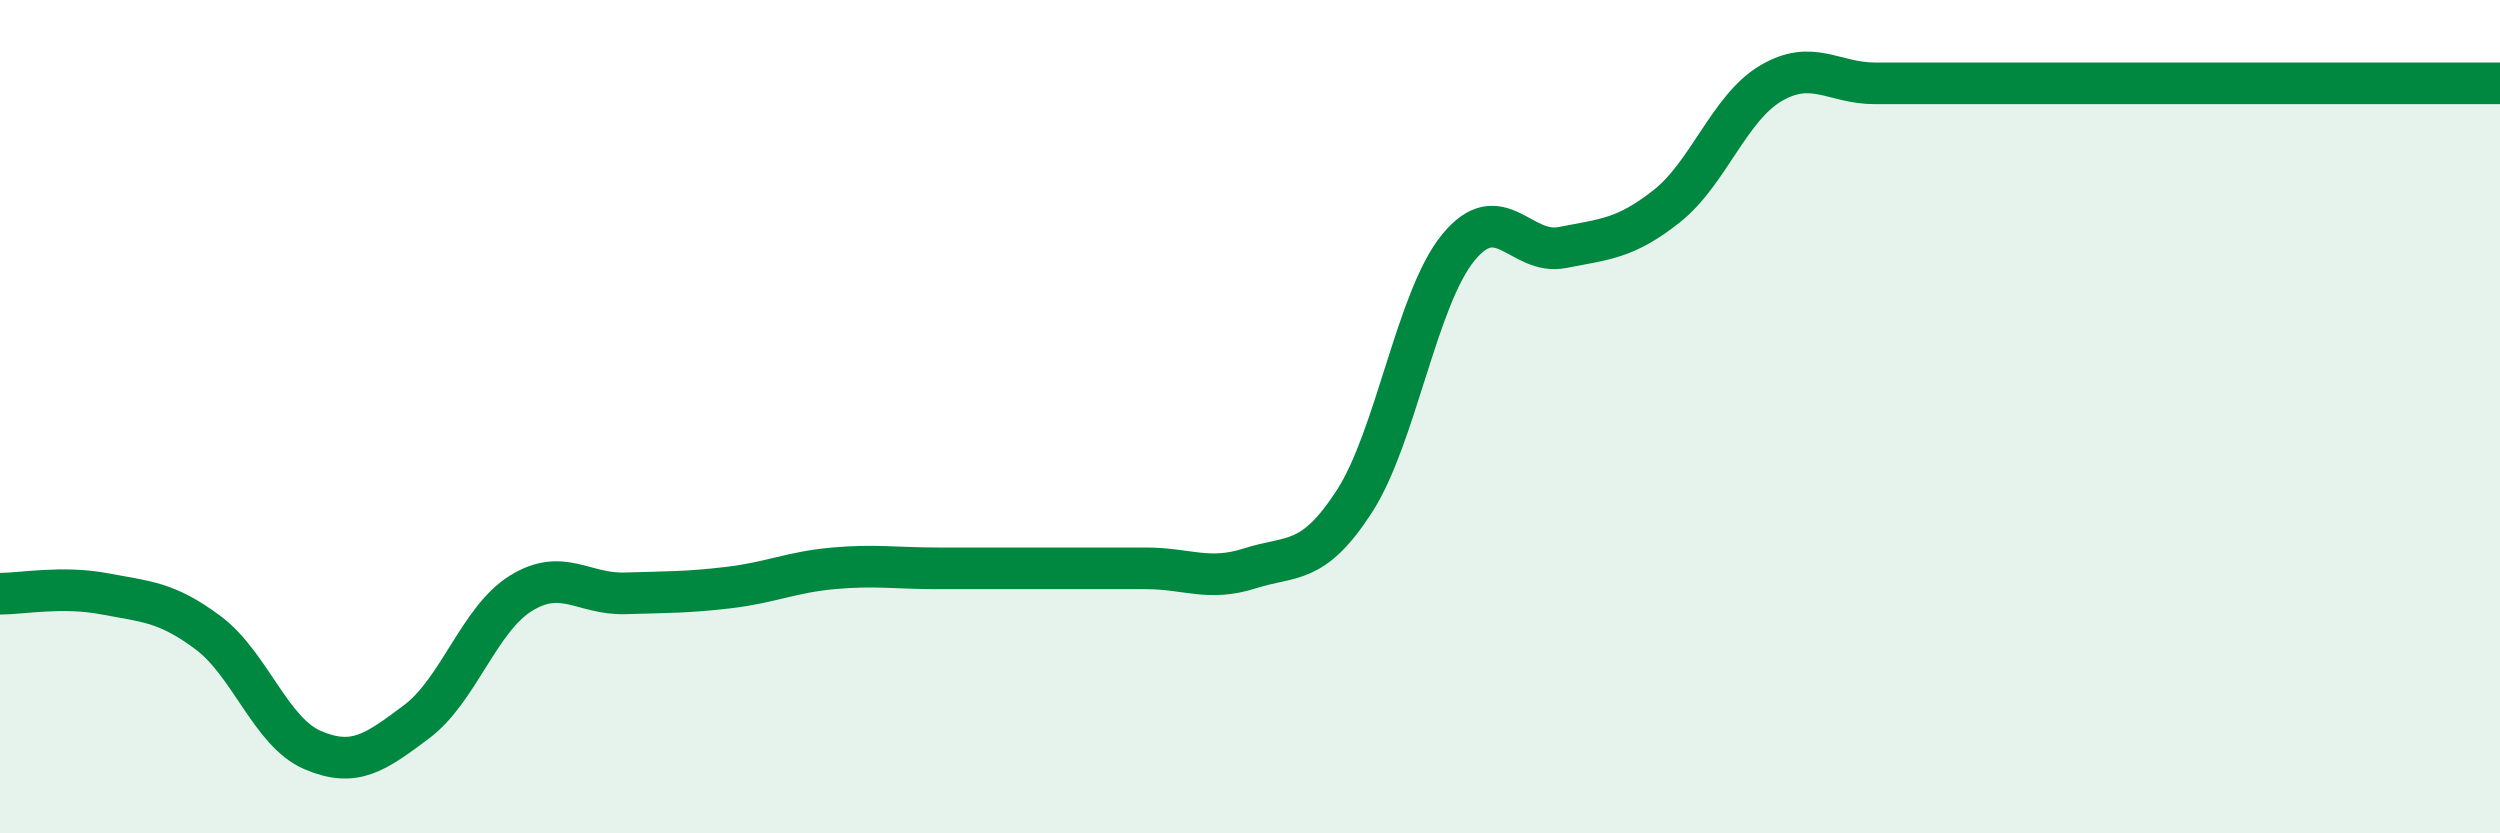
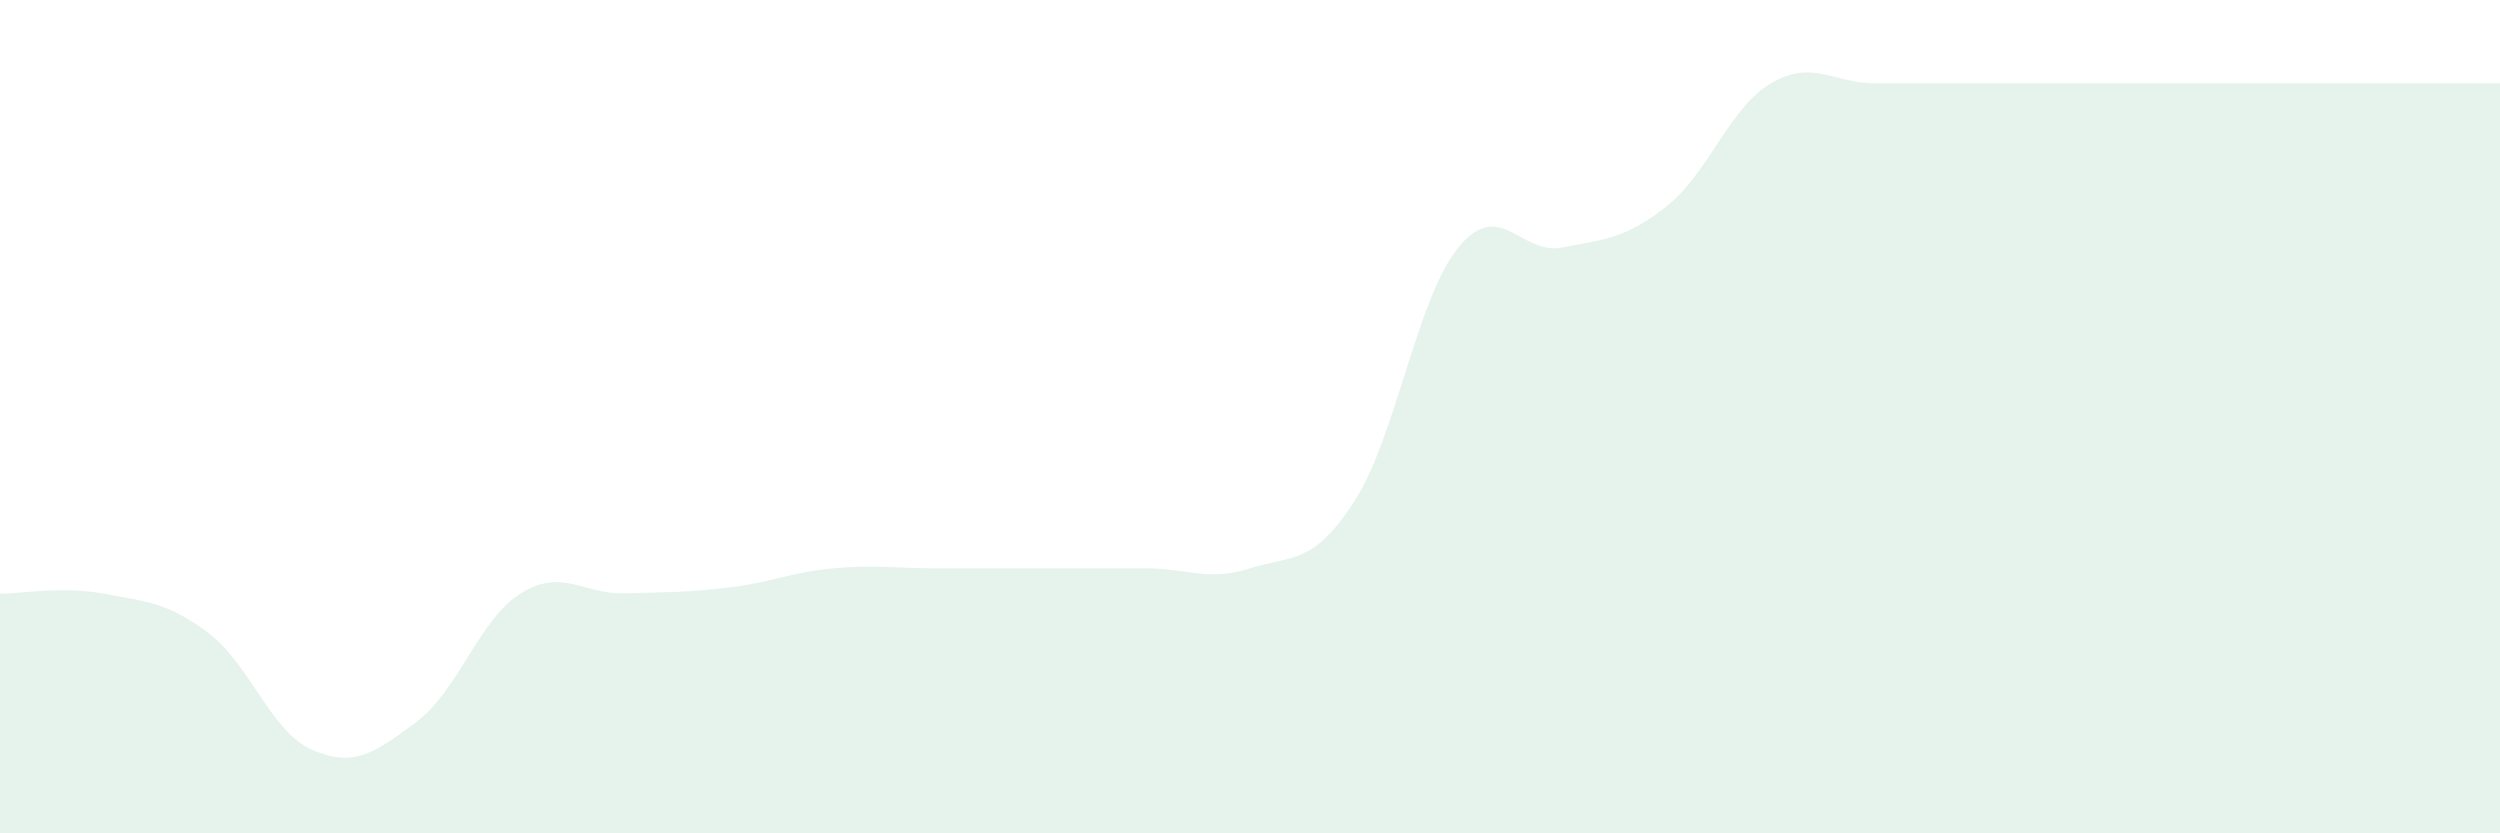
<svg xmlns="http://www.w3.org/2000/svg" width="60" height="20" viewBox="0 0 60 20">
  <path d="M 0,14.25 C 0.5,14.25 1.5,14.06 2.5,14.25 C 3.5,14.44 4,14.44 5,15.19 C 6,15.94 6.5,17.57 7.5,18 C 8.5,18.43 9,18.07 10,17.32 C 11,16.57 11.5,14.86 12.5,14.24 C 13.5,13.62 14,14.27 15,14.24 C 16,14.21 16.5,14.22 17.5,14.1 C 18.5,13.98 19,13.73 20,13.64 C 21,13.55 21.5,13.64 22.5,13.64 C 23.5,13.64 24,13.64 25,13.64 C 26,13.64 26.5,13.64 27.5,13.64 C 28.5,13.64 29,13.96 30,13.64 C 31,13.32 31.5,13.58 32.5,12.04 C 33.5,10.5 34,7.16 35,5.94 C 36,4.72 36.5,6.14 37.5,5.94 C 38.5,5.74 39,5.74 40,4.95 C 41,4.16 41.5,2.59 42.5,2 C 43.5,1.41 44,2 45,2 C 46,2 46.5,2 47.5,2 C 48.5,2 49,2 50,2 C 51,2 51.5,2 52.5,2 C 53.5,2 53.5,2 55,2 C 56.5,2 59,2 60,2L60 20L0 20Z" fill="#008740" opacity="0.1" stroke-linecap="round" stroke-linejoin="round" />
-   <path d="M 0,14.25 C 0.5,14.25 1.5,14.06 2.5,14.25 C 3.5,14.44 4,14.44 5,15.19 C 6,15.94 6.5,17.57 7.5,18 C 8.5,18.43 9,18.07 10,17.32 C 11,16.57 11.5,14.86 12.5,14.24 C 13.5,13.62 14,14.27 15,14.24 C 16,14.21 16.5,14.22 17.5,14.1 C 18.5,13.98 19,13.73 20,13.64 C 21,13.55 21.5,13.64 22.5,13.64 C 23.5,13.64 24,13.64 25,13.64 C 26,13.64 26.5,13.64 27.5,13.64 C 28.5,13.64 29,13.96 30,13.64 C 31,13.32 31.5,13.58 32.5,12.04 C 33.5,10.5 34,7.16 35,5.94 C 36,4.72 36.5,6.14 37.5,5.94 C 38.5,5.74 39,5.74 40,4.95 C 41,4.16 41.5,2.59 42.5,2 C 43.5,1.41 44,2 45,2 C 46,2 46.5,2 47.5,2 C 48.5,2 49,2 50,2 C 51,2 51.5,2 52.5,2 C 53.5,2 53.5,2 55,2 C 56.5,2 59,2 60,2" stroke="#008740" stroke-width="1" fill="none" stroke-linecap="round" stroke-linejoin="round" />
</svg>